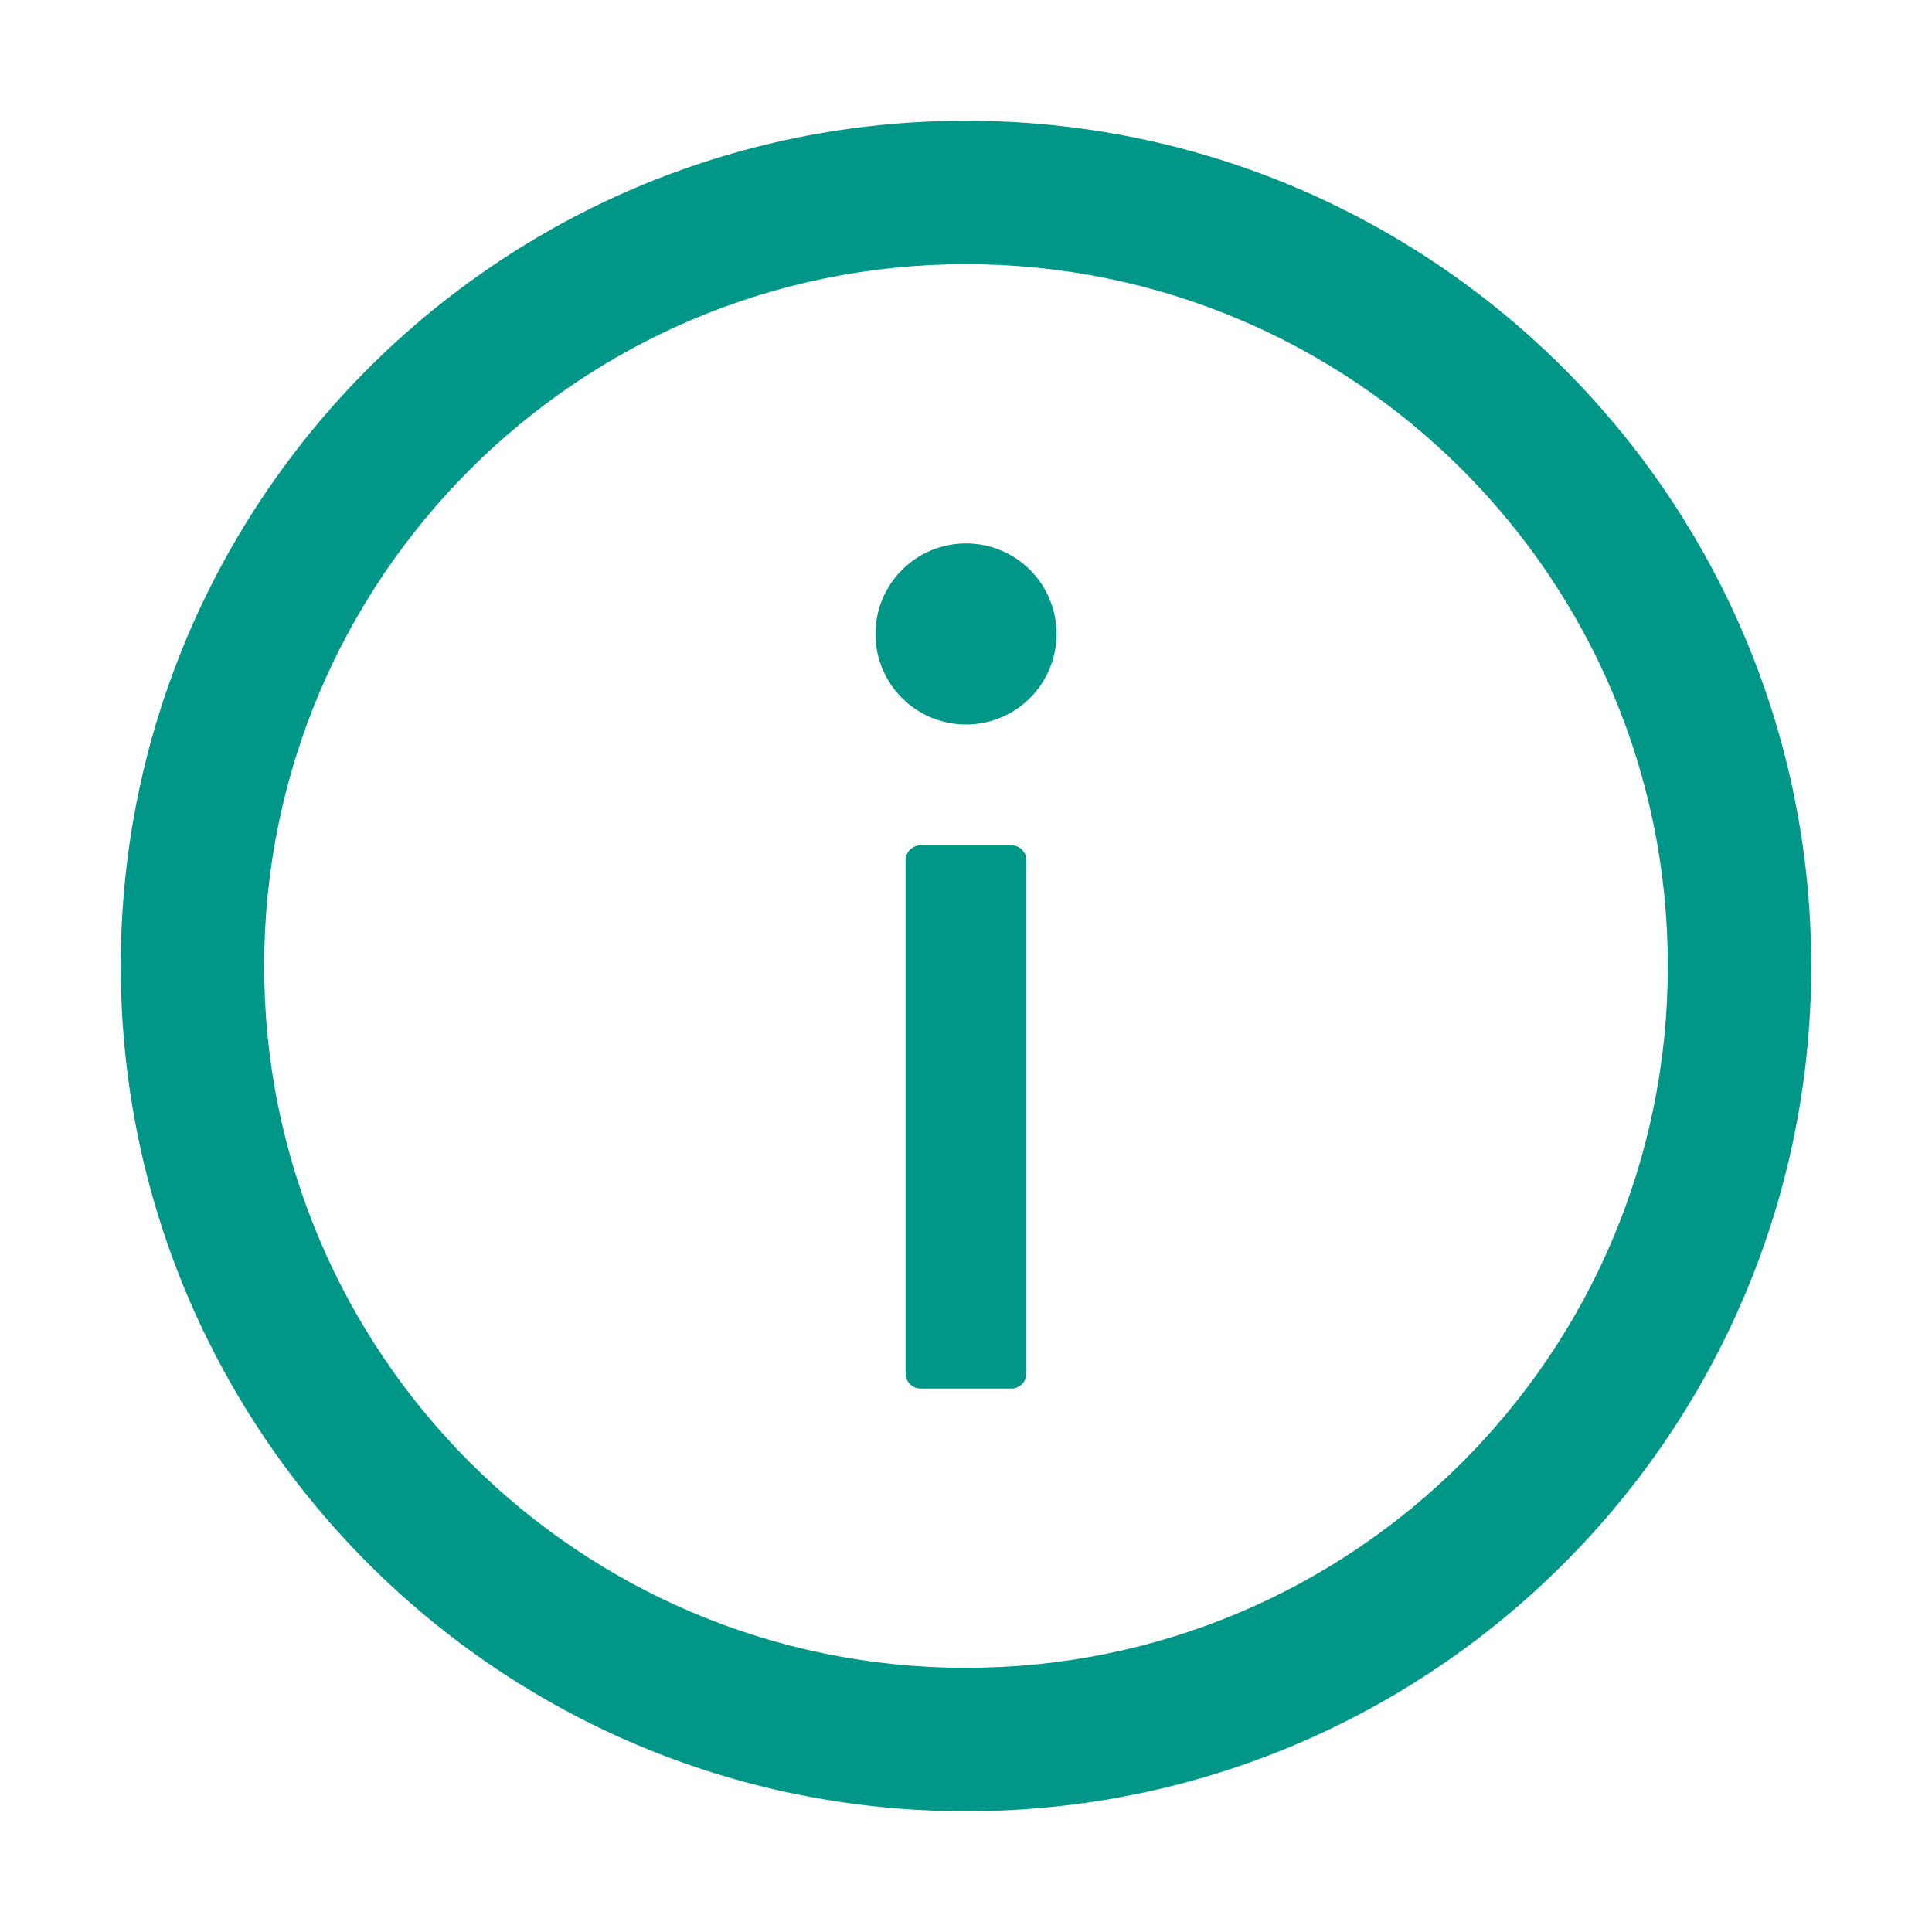
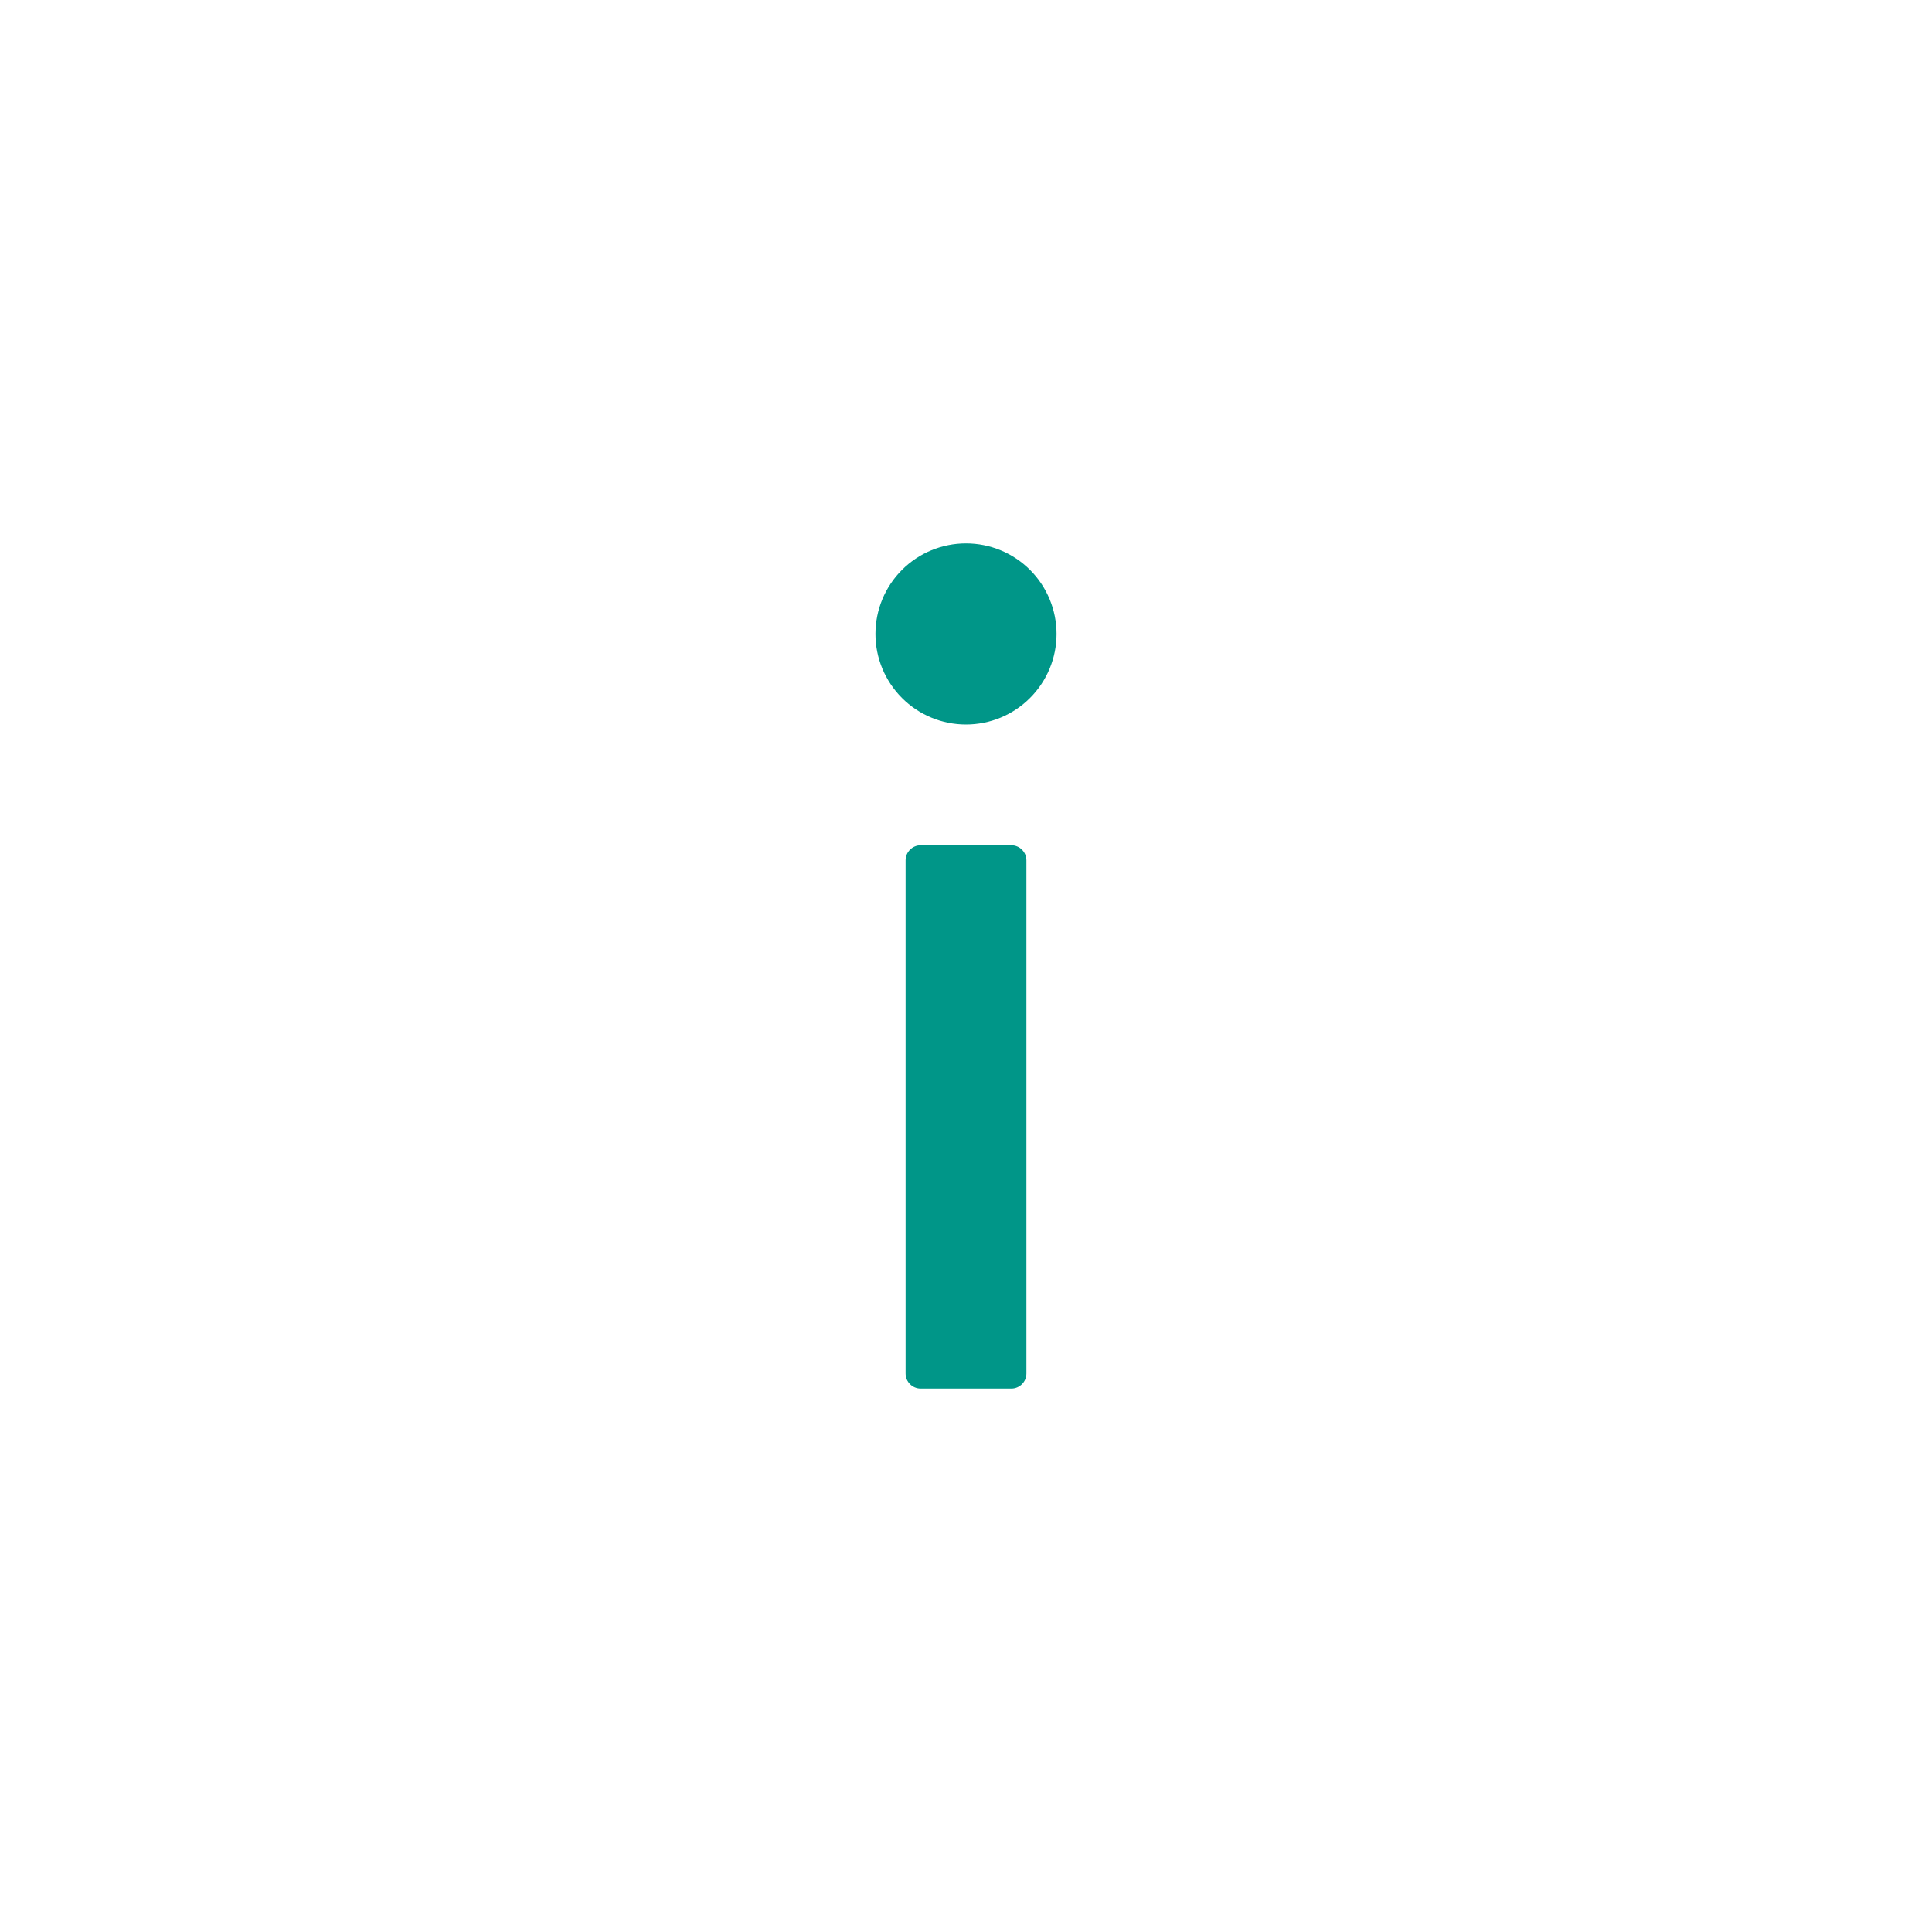
<svg xmlns="http://www.w3.org/2000/svg" width="30" height="30" viewBox="0 0 30 30" fill="none">
-   <path d="M15 1.875C7.752 1.875 1.875 7.752 1.875 15C1.875 22.248 7.752 28.125 15 28.125C22.248 28.125 28.125 22.248 28.125 15C28.125 7.752 22.248 1.875 15 1.875ZM15 25.898C8.982 25.898 4.102 21.018 4.102 15C4.102 8.982 8.982 4.102 15 4.102C21.018 4.102 25.898 8.982 25.898 15C25.898 21.018 21.018 25.898 15 25.898Z" fill="#009688" />
  <path d="M13.594 9.844C13.594 10.217 13.742 10.574 14.006 10.838C14.269 11.102 14.627 11.25 15 11.25C15.373 11.25 15.731 11.102 15.994 10.838C16.258 10.574 16.406 10.217 16.406 9.844C16.406 9.471 16.258 9.113 15.994 8.849C15.731 8.586 15.373 8.438 15 8.438C14.627 8.438 14.269 8.586 14.006 8.849C13.742 9.113 13.594 9.471 13.594 9.844ZM15.703 13.125H14.297C14.168 13.125 14.062 13.23 14.062 13.359V21.328C14.062 21.457 14.168 21.562 14.297 21.562H15.703C15.832 21.562 15.938 21.457 15.938 21.328V13.359C15.938 13.23 15.832 13.125 15.703 13.125Z" fill="#009688" />
</svg>